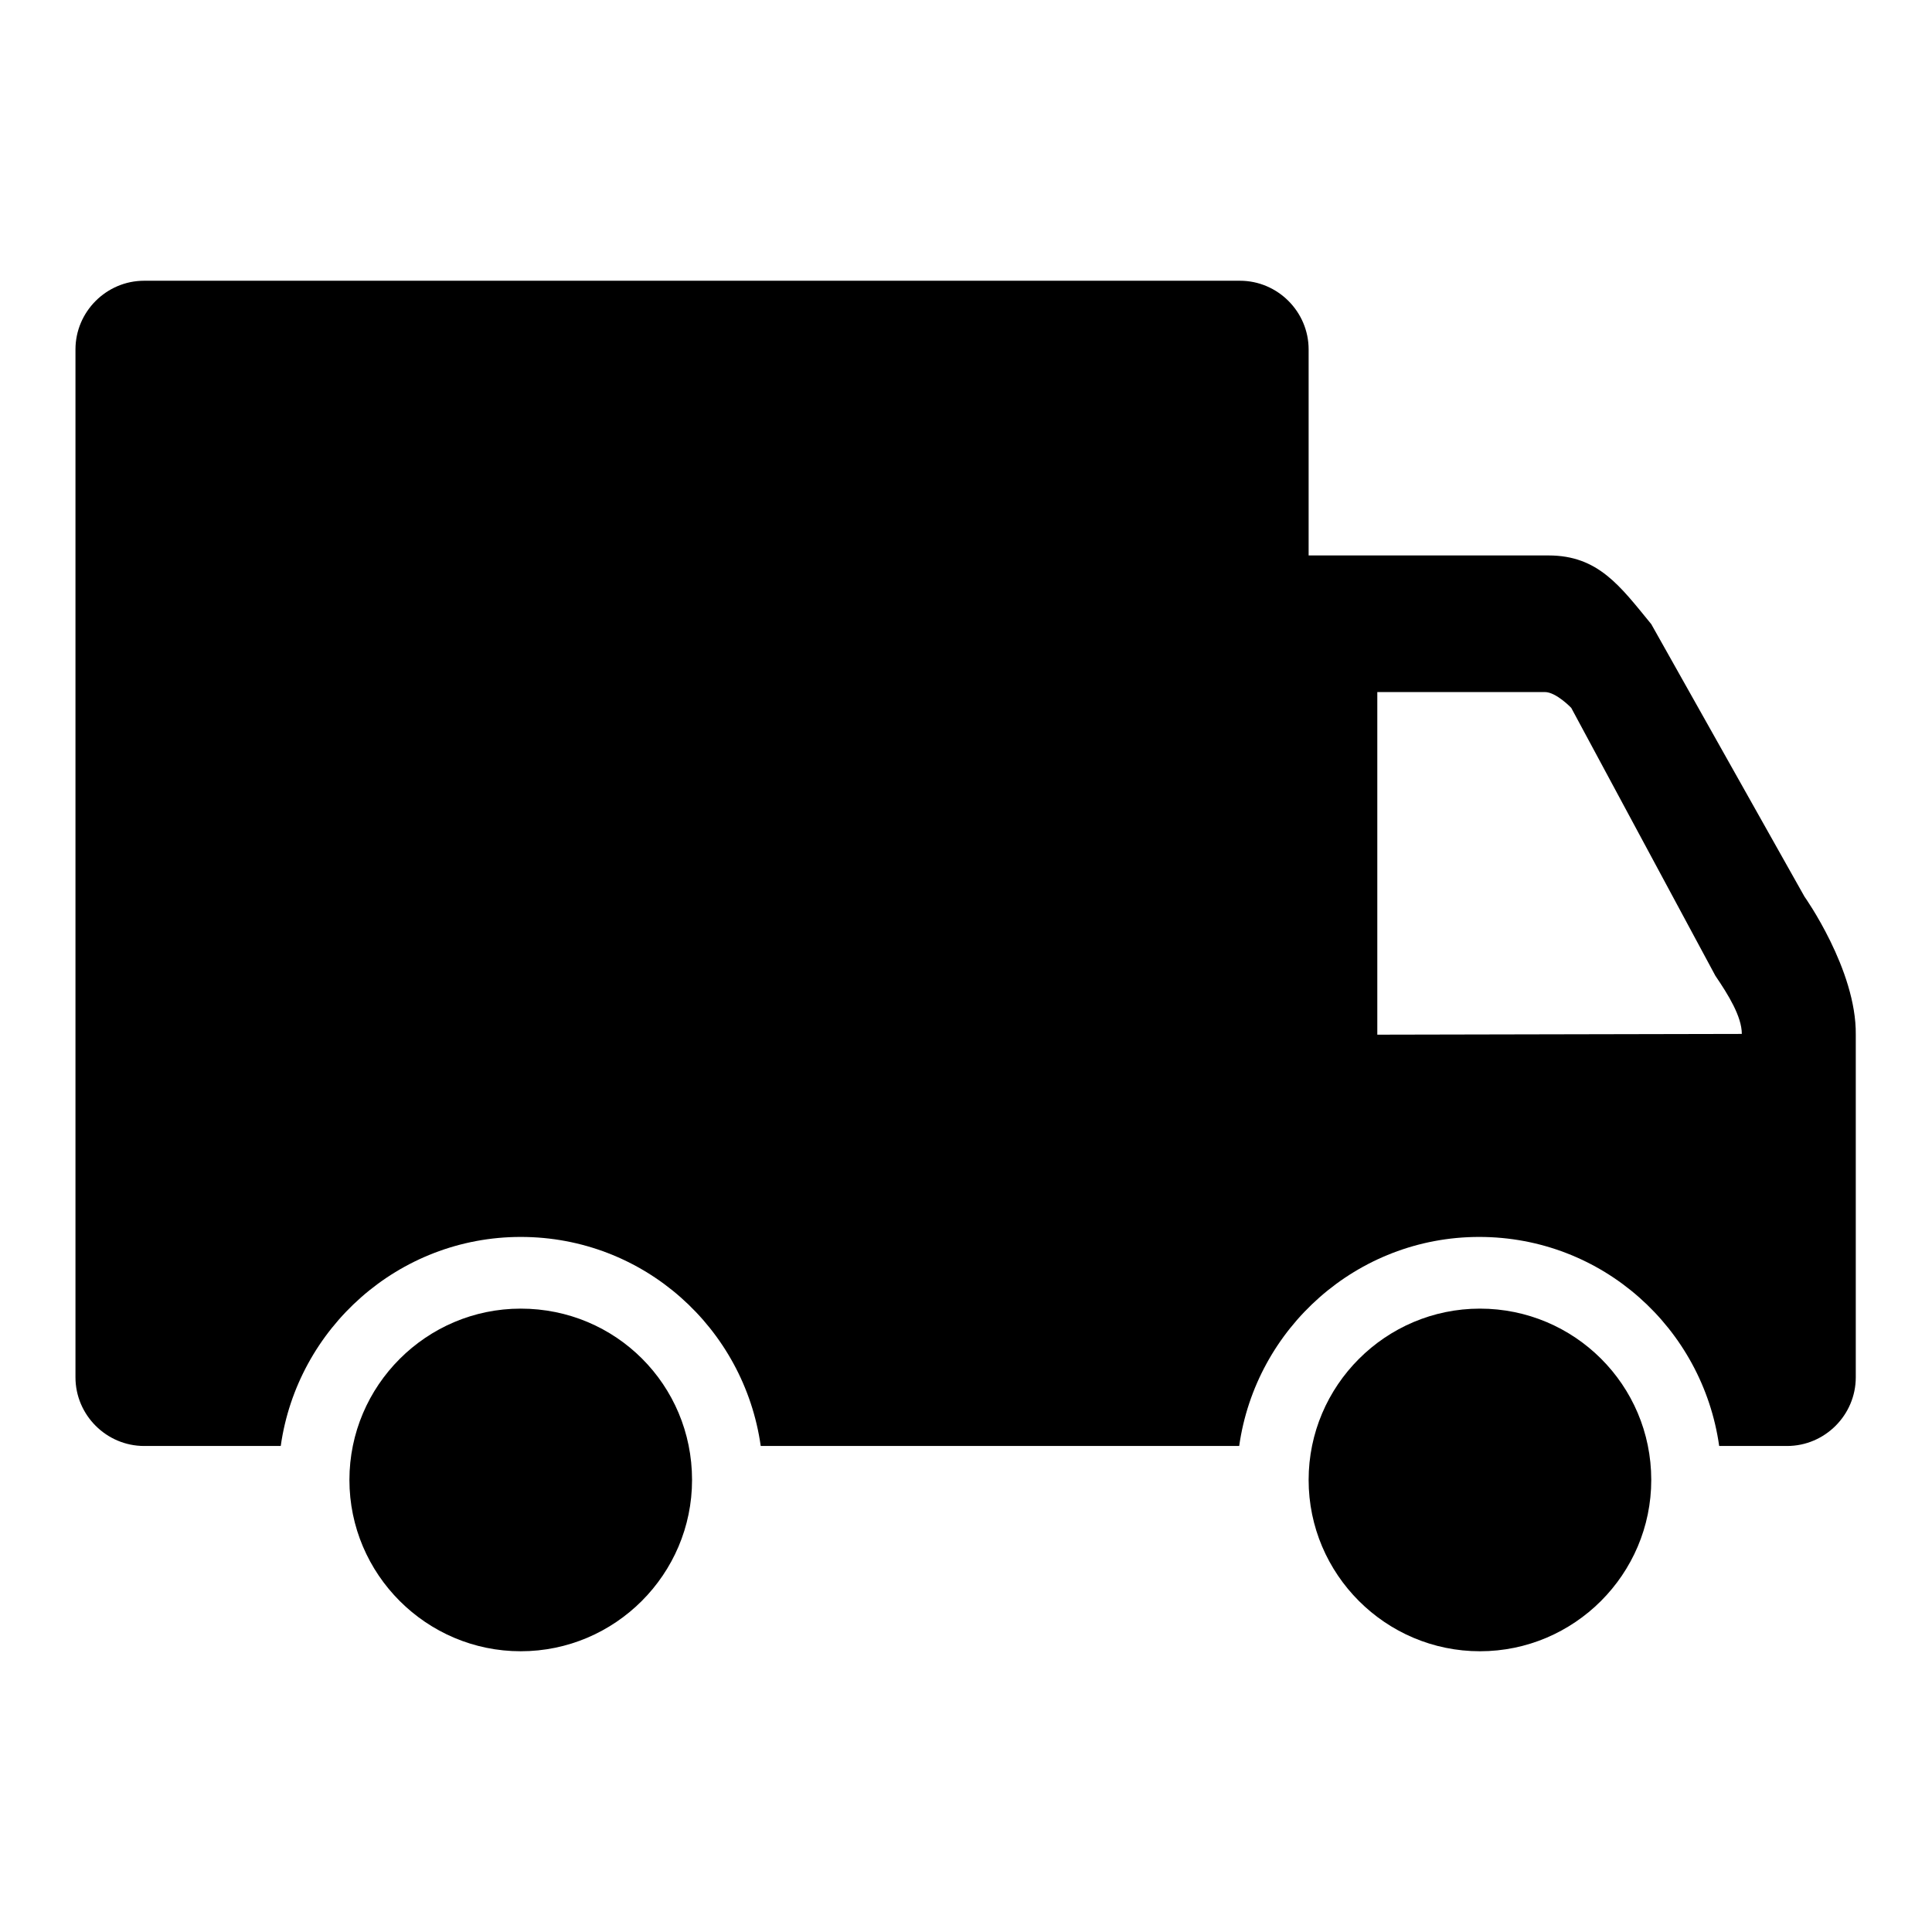
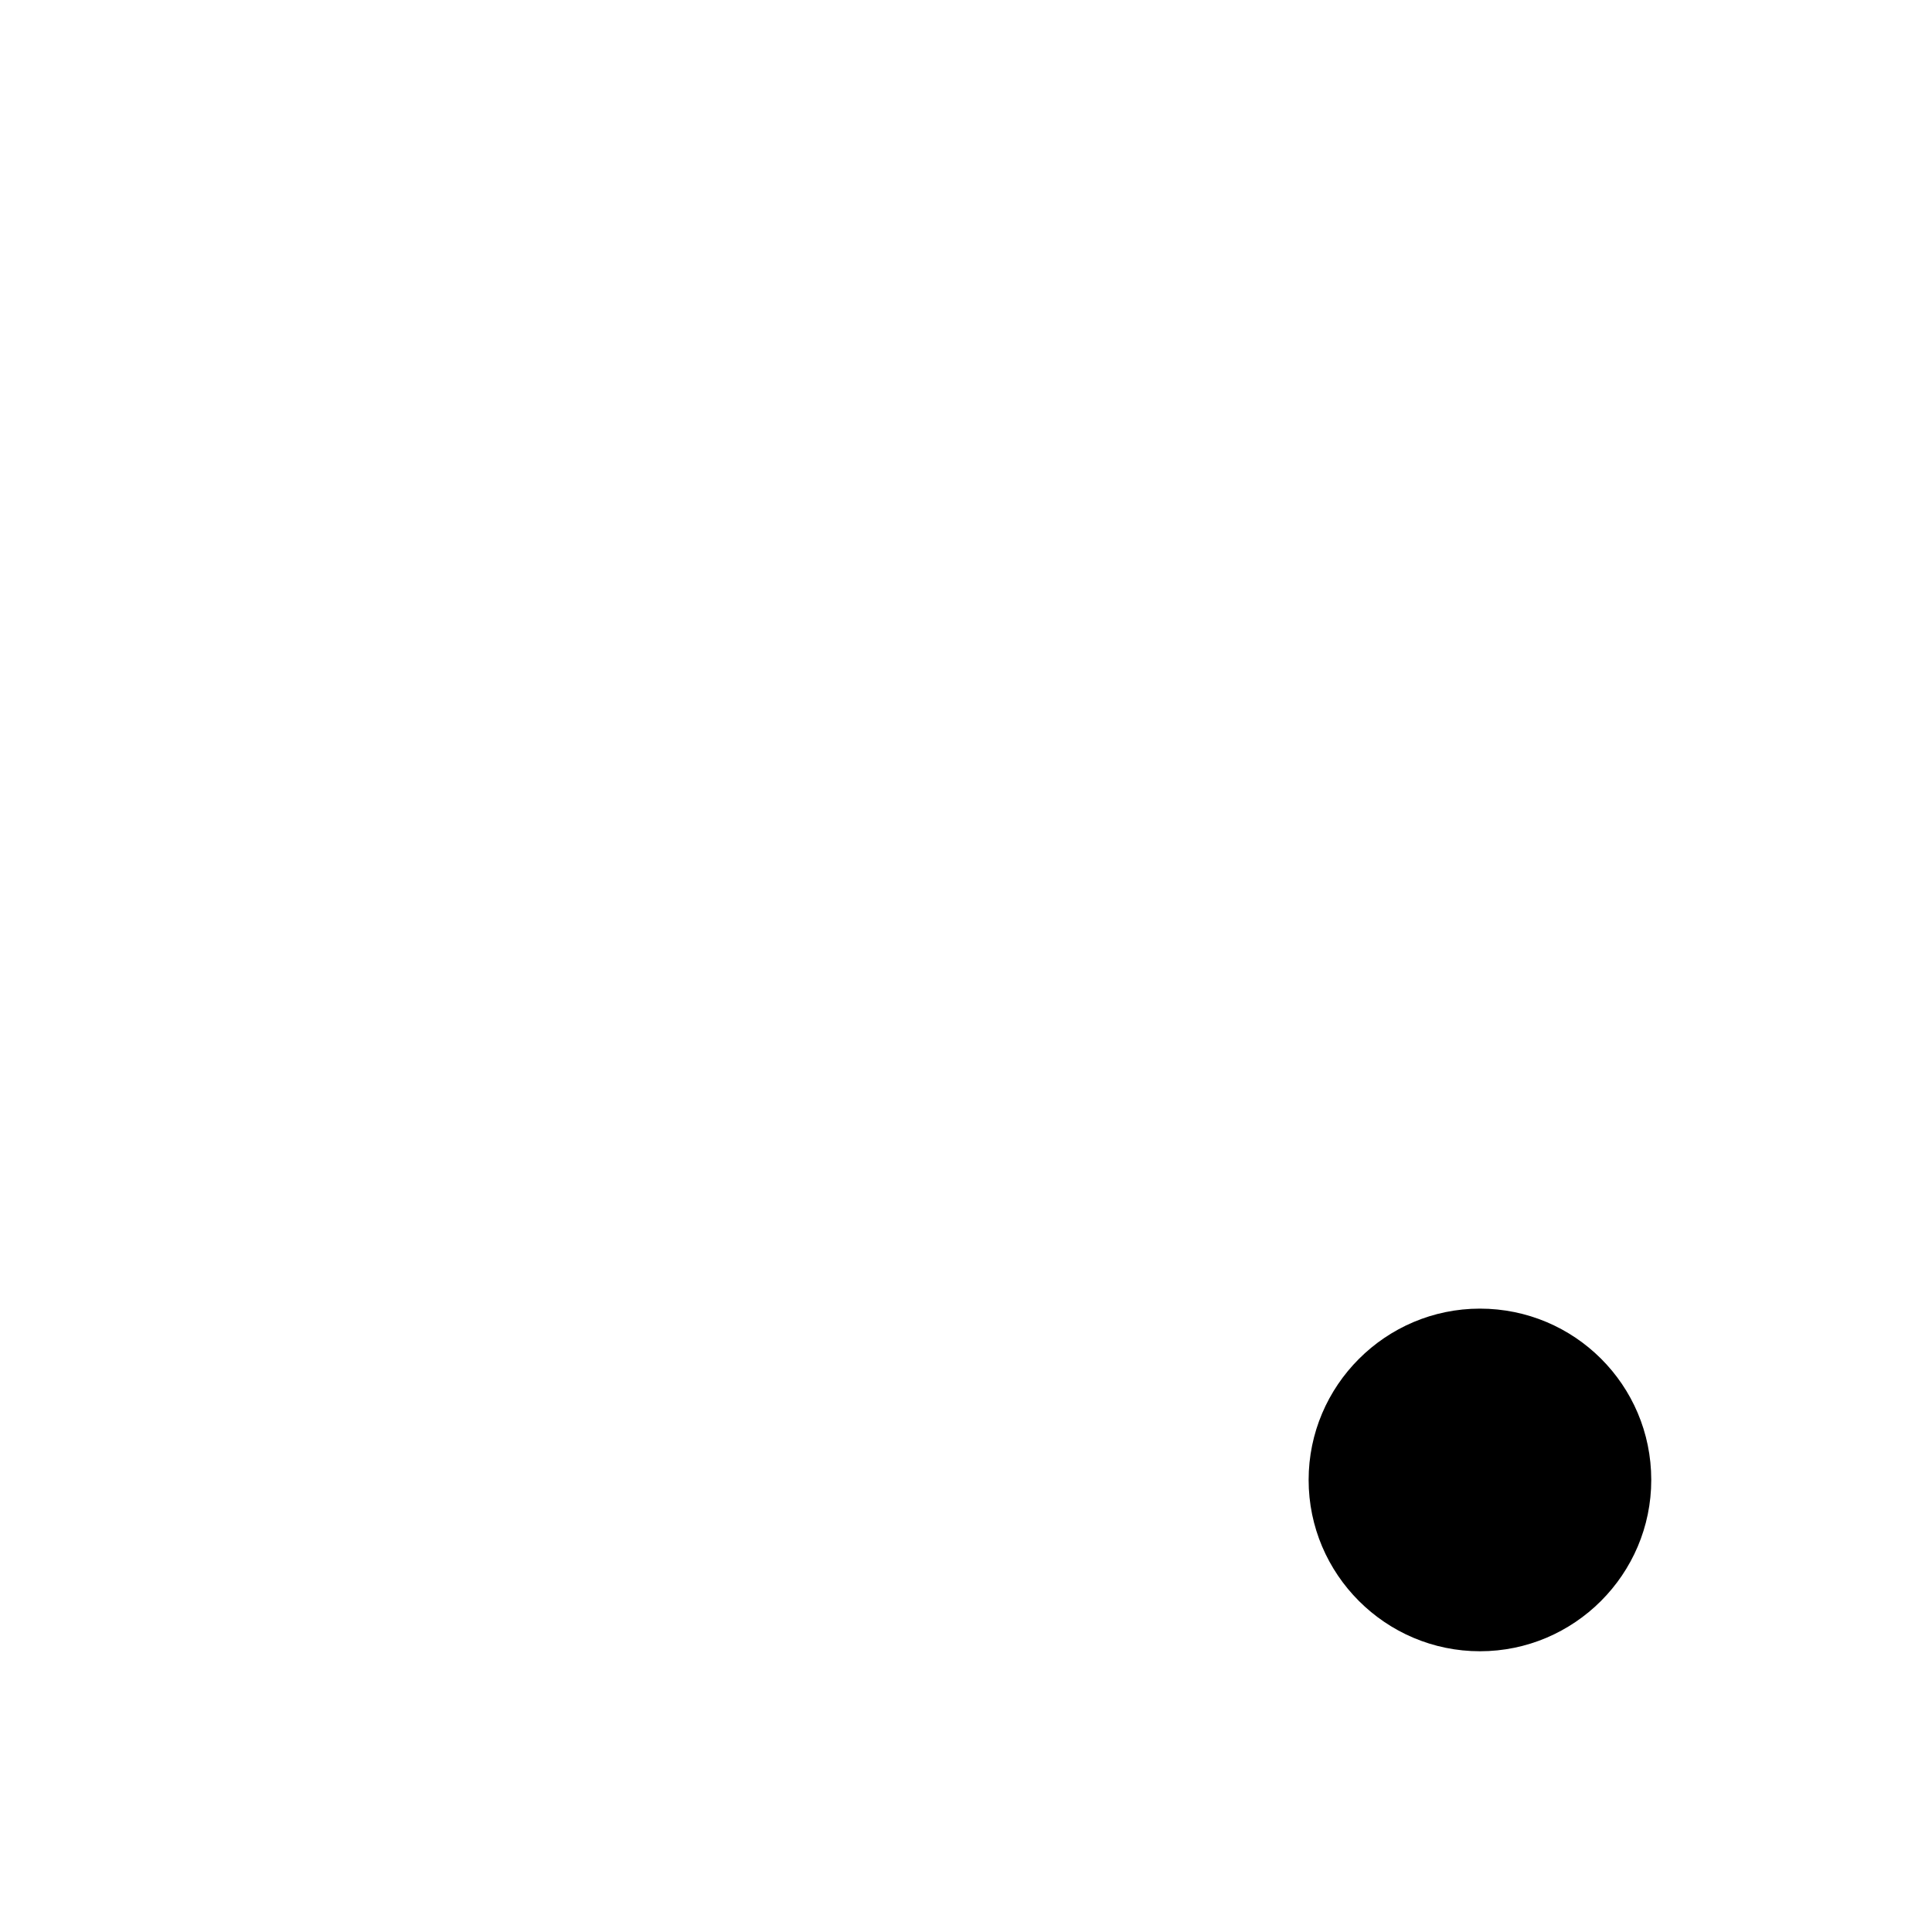
<svg xmlns="http://www.w3.org/2000/svg" version="1.1" x="0px" y="0px" viewBox="0 0 256 256" enable-background="new 0 0 256 256" xml:space="preserve">
  <g>
    <g>
-       <path fill="#000000" d="M91.7,196.1c0,12.5-10.2,22.7-22.7,22.7c-12.5,0-22.7-10.2-22.7-22.7c0-12.5,10.2-22.7,22.7-22.7C81.6,173.4,91.7,183.5,91.7,196.1L91.7,196.1z" />
      <path fill="#000000" d="M218.8,196.1c0,12.5-10.2,22.7-22.7,22.7s-22.7-10.2-22.7-22.7c0-12.5,10.2-22.7,22.7-22.7S218.8,183.5,218.8,196.1L218.8,196.1z" />
-       <path fill="#000000" d="M239.1,118.8l-20.3-36.1c-4.1-5-7-9.1-13.6-9.1h-31.8V46.3c0-5-4.1-9.1-9.1-9.1H19.1c-5,0-9.1,4.1-9.1,9.1v136.2c0,5,4.1,9.1,9.1,9.1h18.1c2.2-15.6,15.6-27.7,31.8-27.7c16.3,0,29.6,12.1,31.8,27.7h63.4c2.2-15.6,15.6-27.7,31.8-27.7c16.3,0,29.6,12.1,31.8,27.7h9c5,0,9.1-4.1,9.1-9.1v-45.4C246,128.5,239.1,118.8,239.1,118.8L239.1,118.8z M182.5,137.1V91.7h22.2c1.5,0,3.5,2.1,3.5,2.1l19.1,35.5c1.7,2.5,3.5,5.4,3.5,7.7L182.5,137.1L182.5,137.1z" />
    </g>
  </g>
</svg>